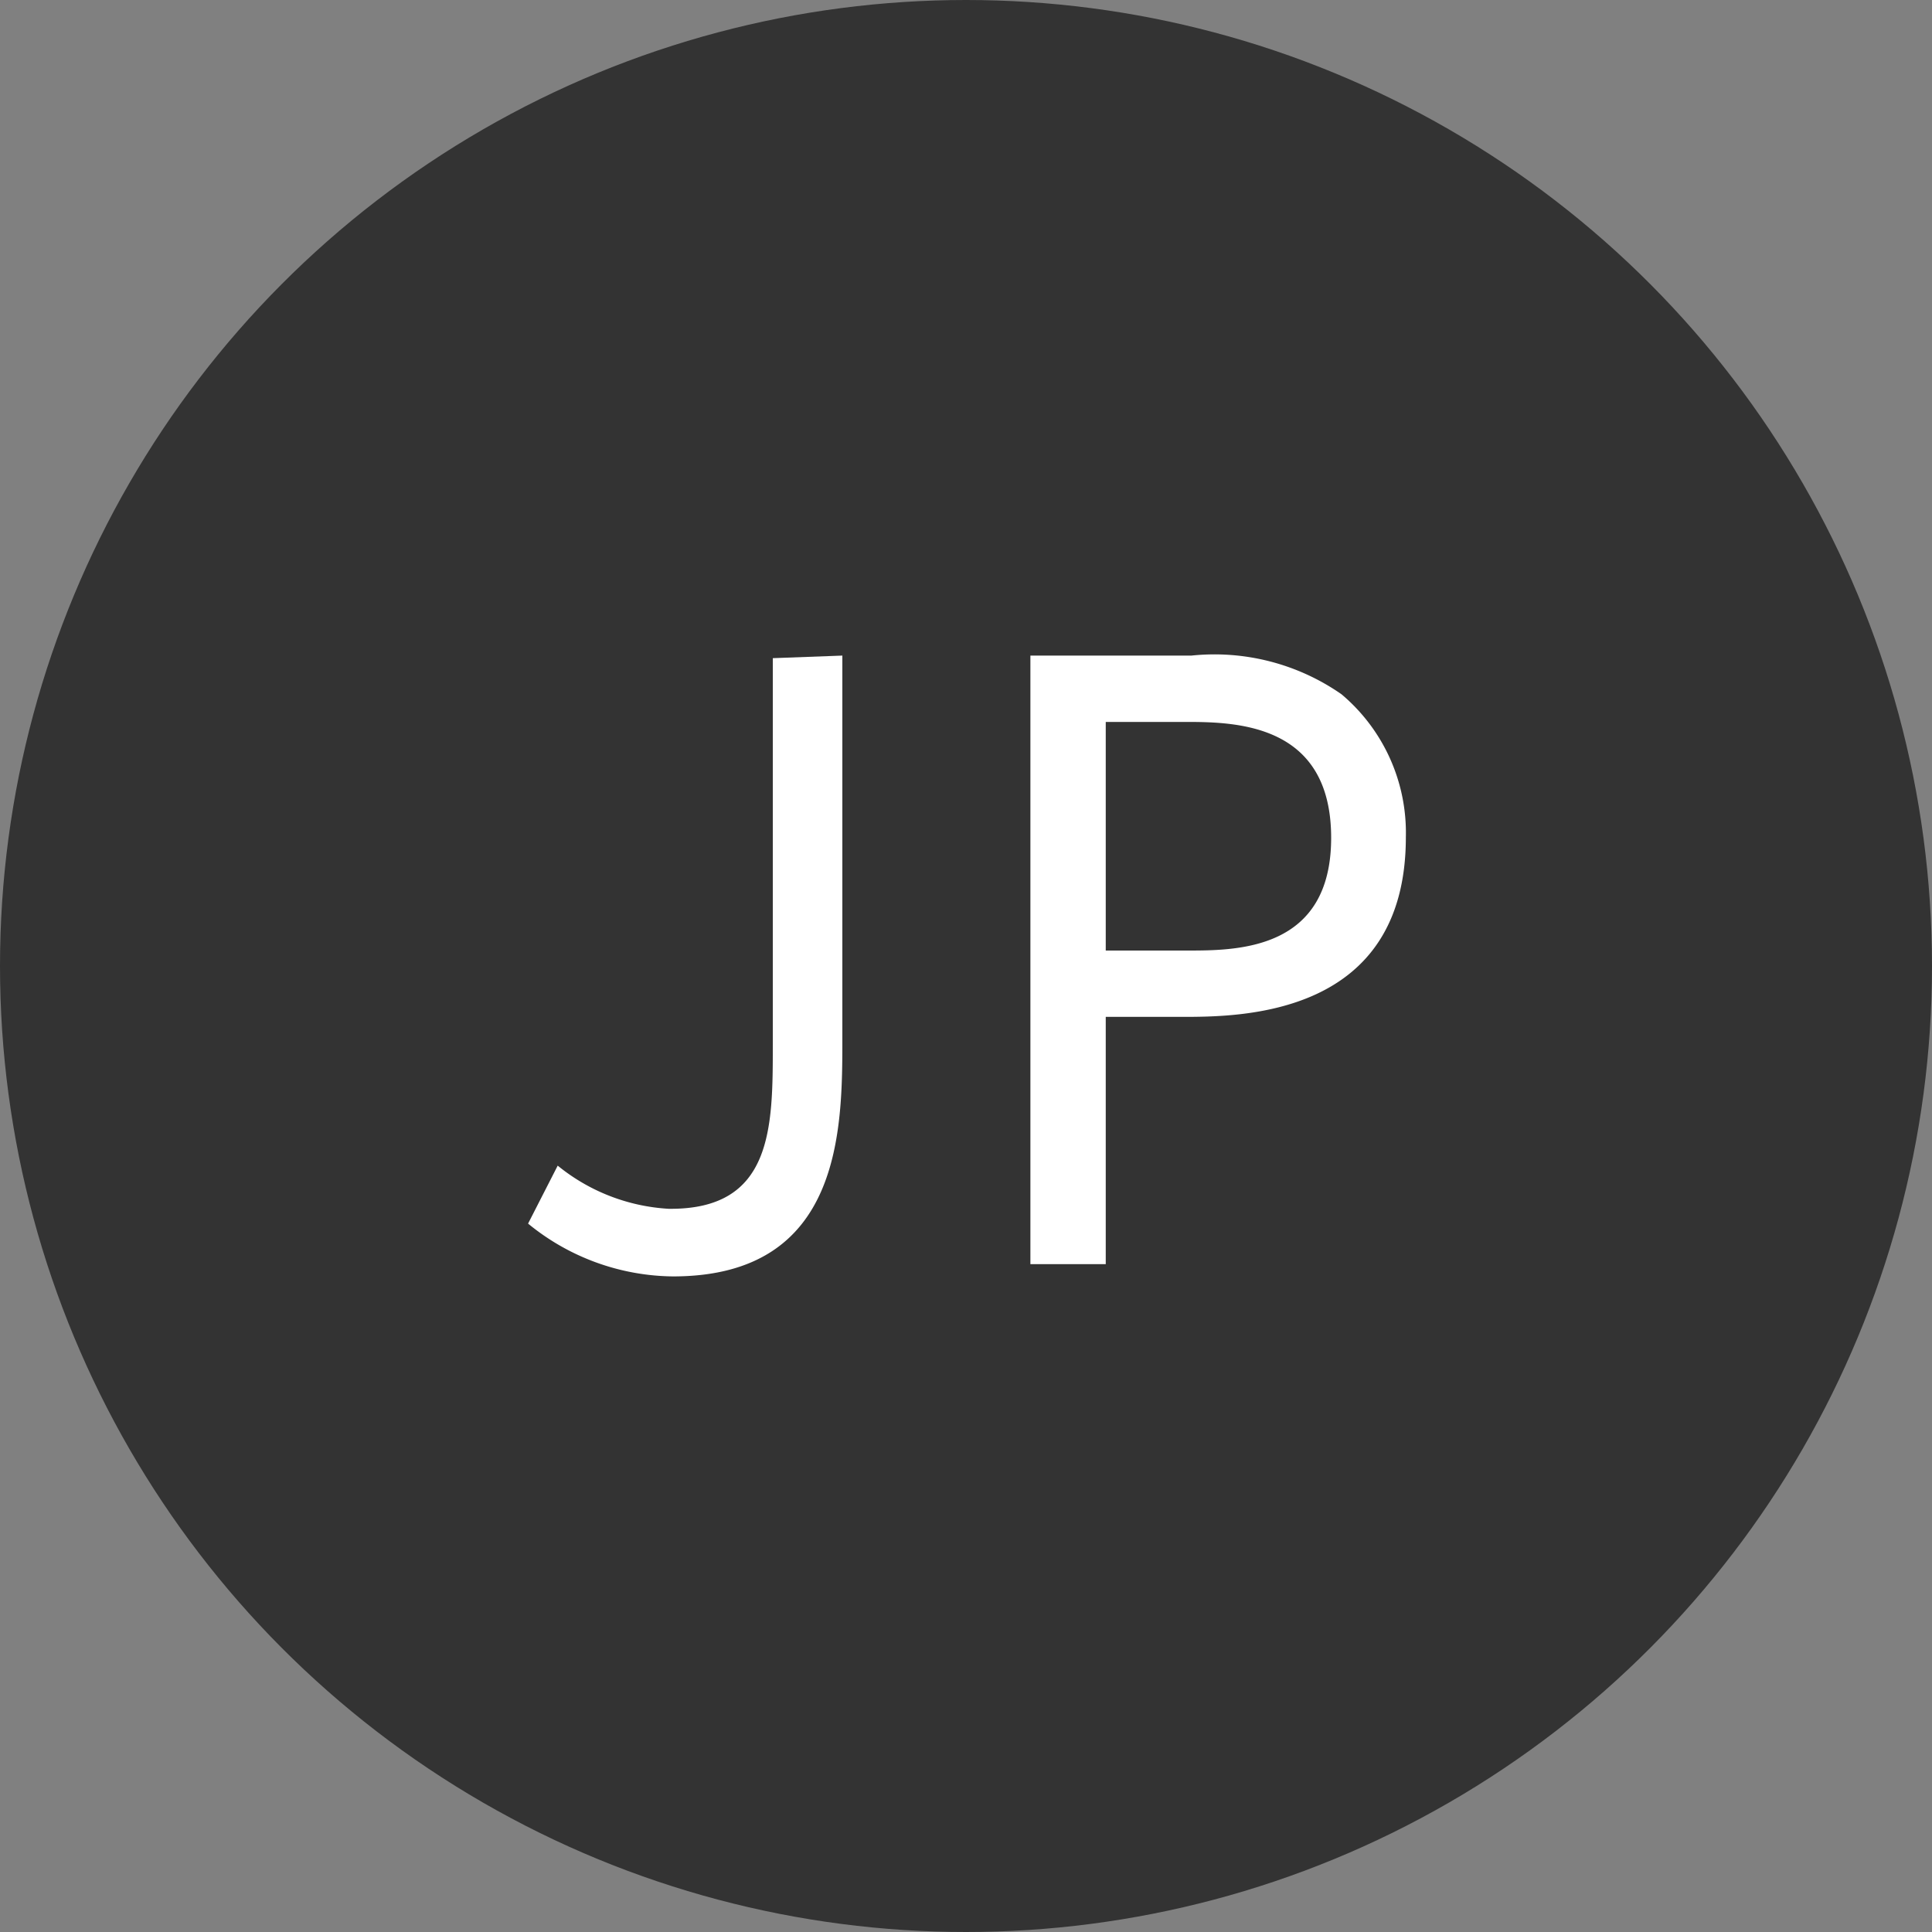
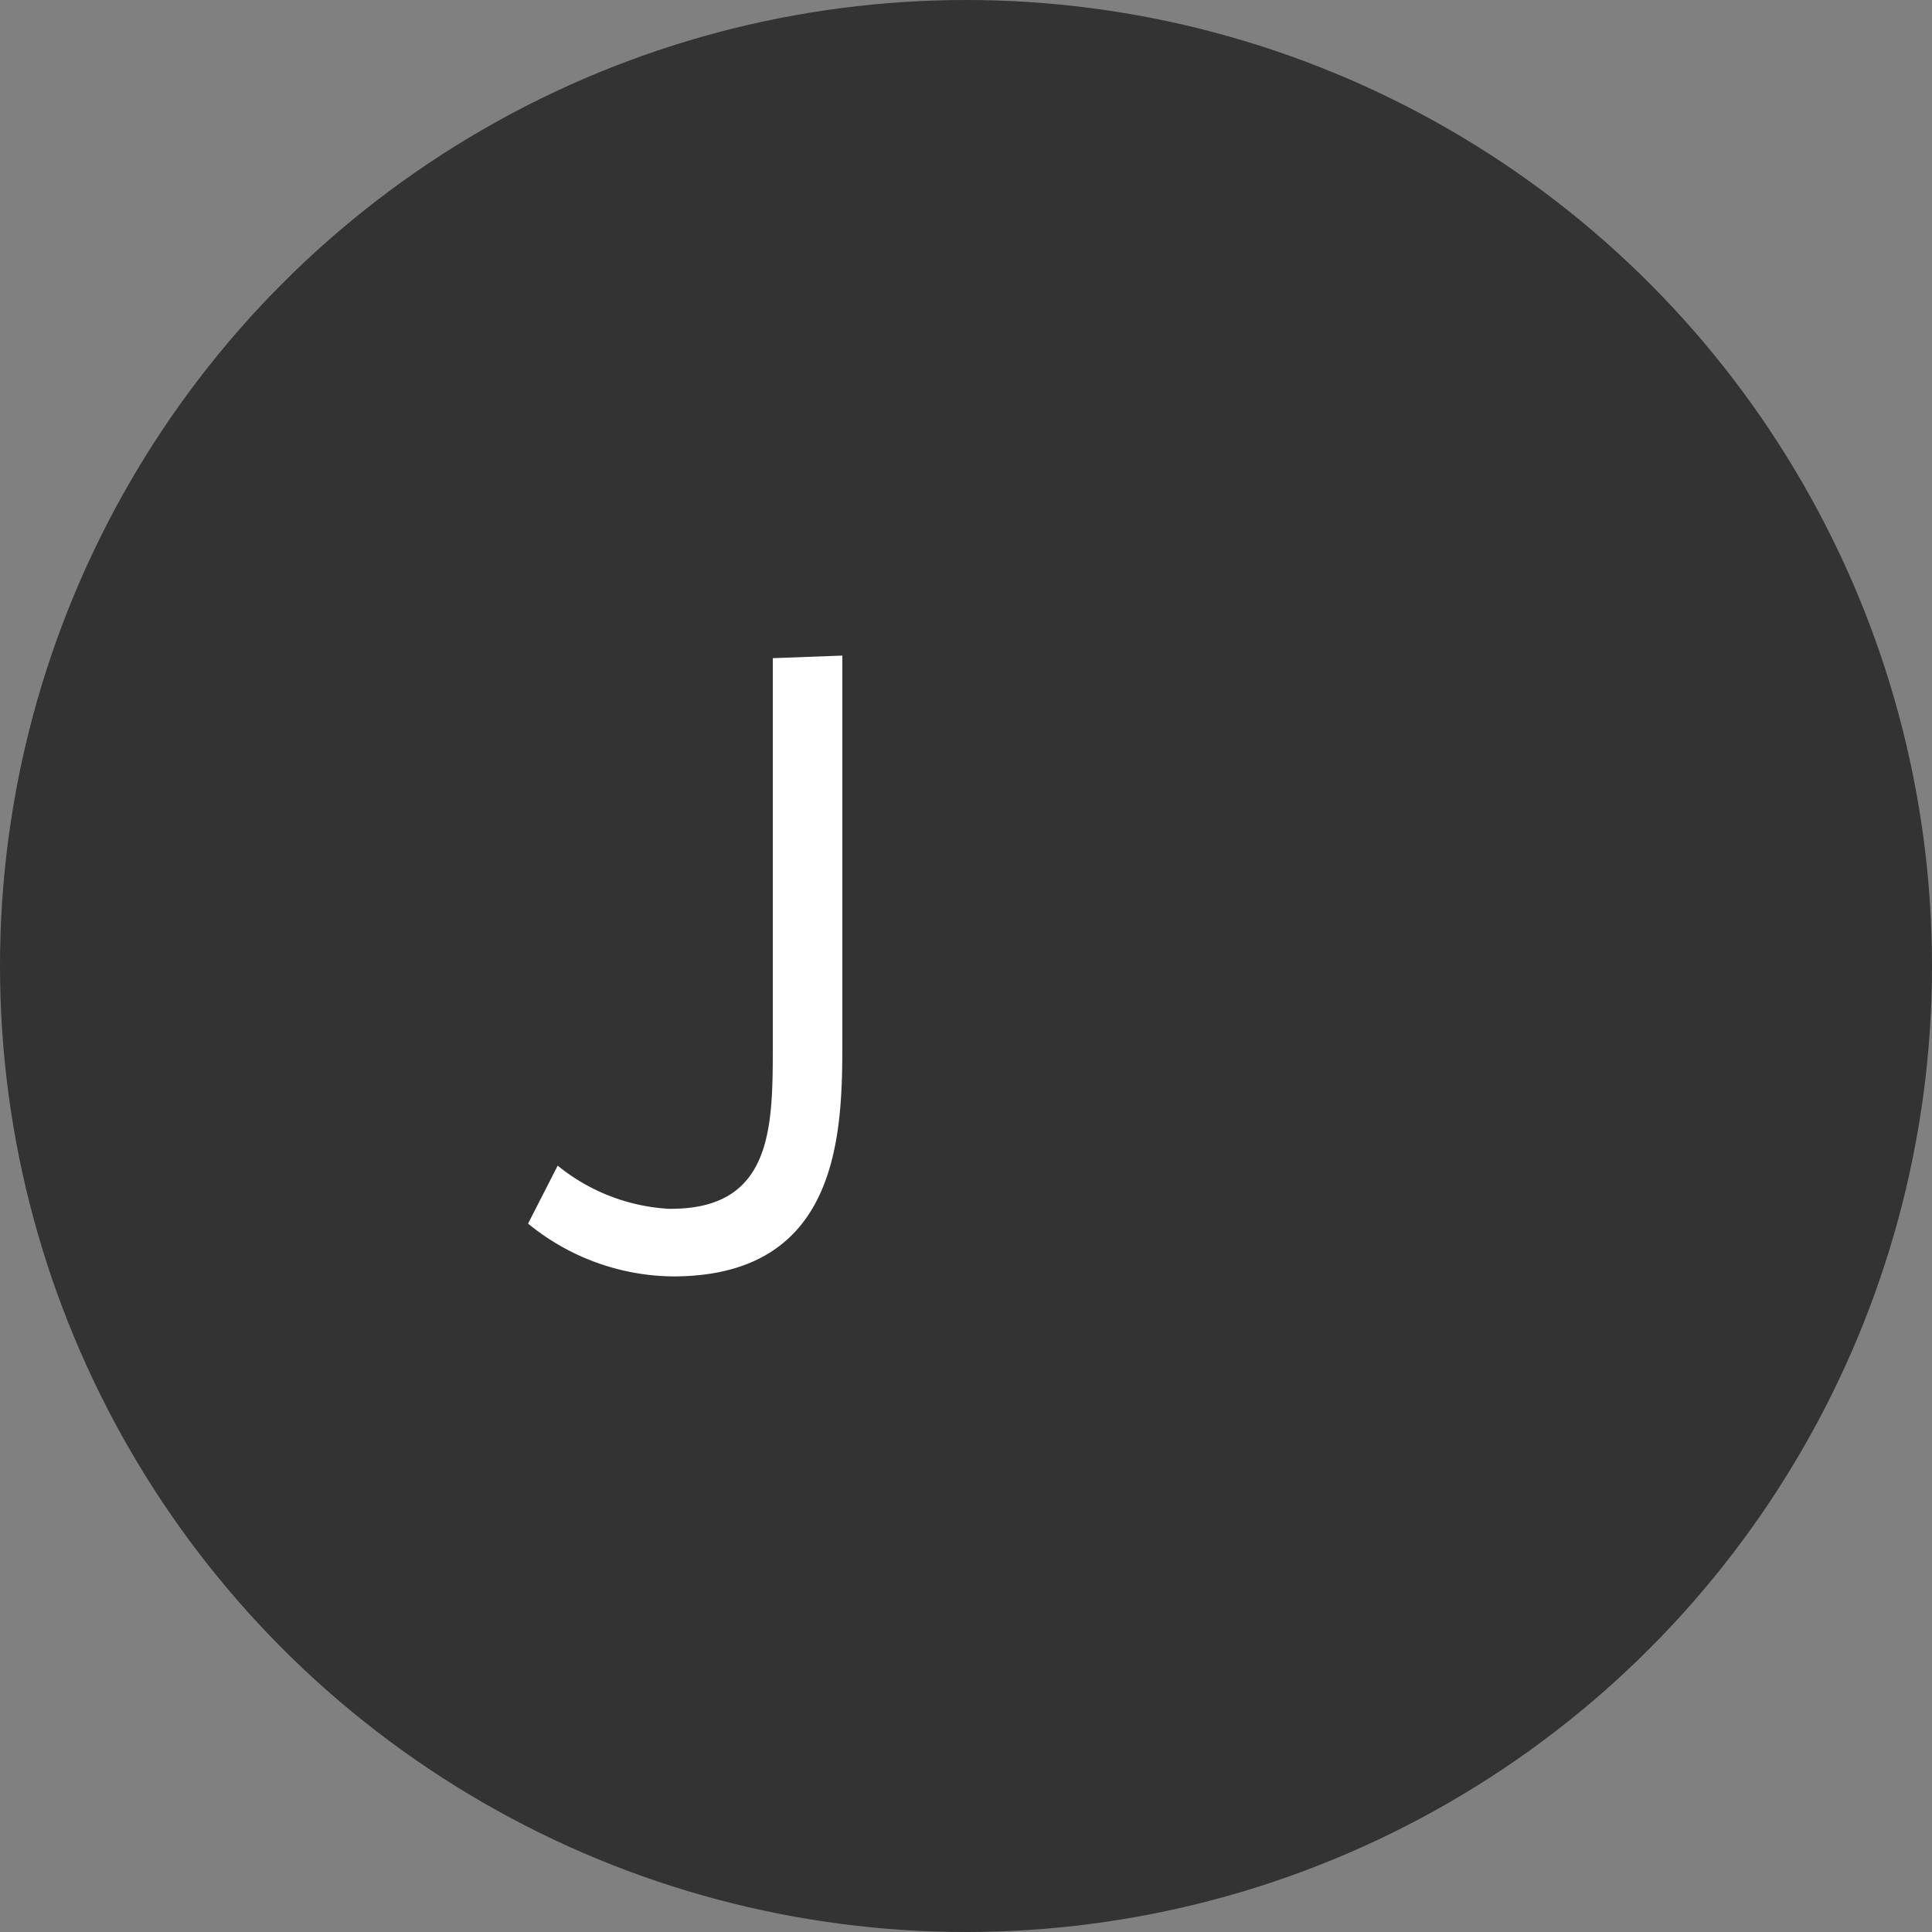
<svg xmlns="http://www.w3.org/2000/svg" viewBox="0 0 30 30">
  <rect x="0" y="0" width="30" height="30" fill="#808080" stroke="none" />
  <defs>
    <style>.cls-1{fill:#333;stroke:#333;stroke-miterlimit:10;}.cls-2{fill:#fff;}</style>
  </defs>
  <g id="レイヤー_2" data-name="レイヤー 2">
    <g id="body_max">
      <circle class="cls-1" cx="15" cy="15" r="14.5" />
      <path class="cls-2" d="M13.08,10.18v5.94c0,1.41,0,3.7-2.63,3.7A3.6,3.6,0,0,1,8.2,19l.46-.9a3,3,0,0,0,1.72.67C12,18.79,12,17.51,12,16.22v-6Z" />
-       <path class="cls-2" d="M18.5,10.18a3.45,3.45,0,0,1,2.33.6,2.81,2.81,0,0,1,1,2.22c0,2.79-2.57,2.79-3.49,2.79H17.17v3.84H16V10.18Zm-.07,4.58c.78,0,2.24,0,2.24-1.75s-1.43-1.8-2.24-1.8H17.17v3.55Z" />
    </g>
  </g>
</svg>